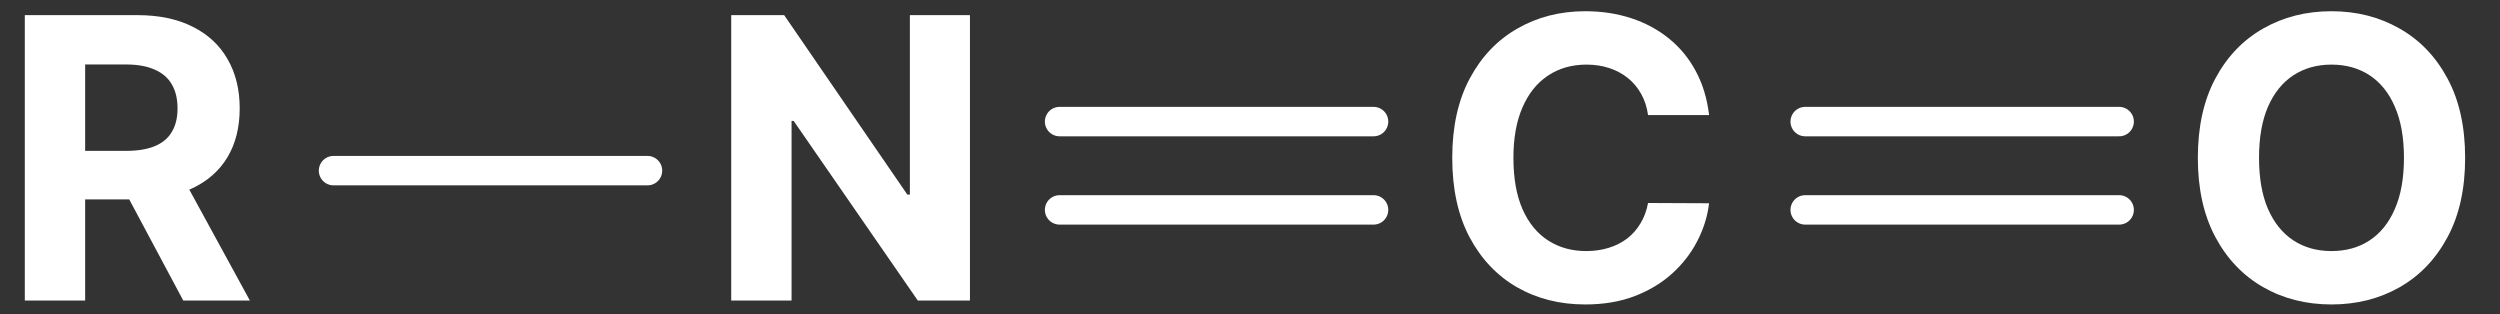
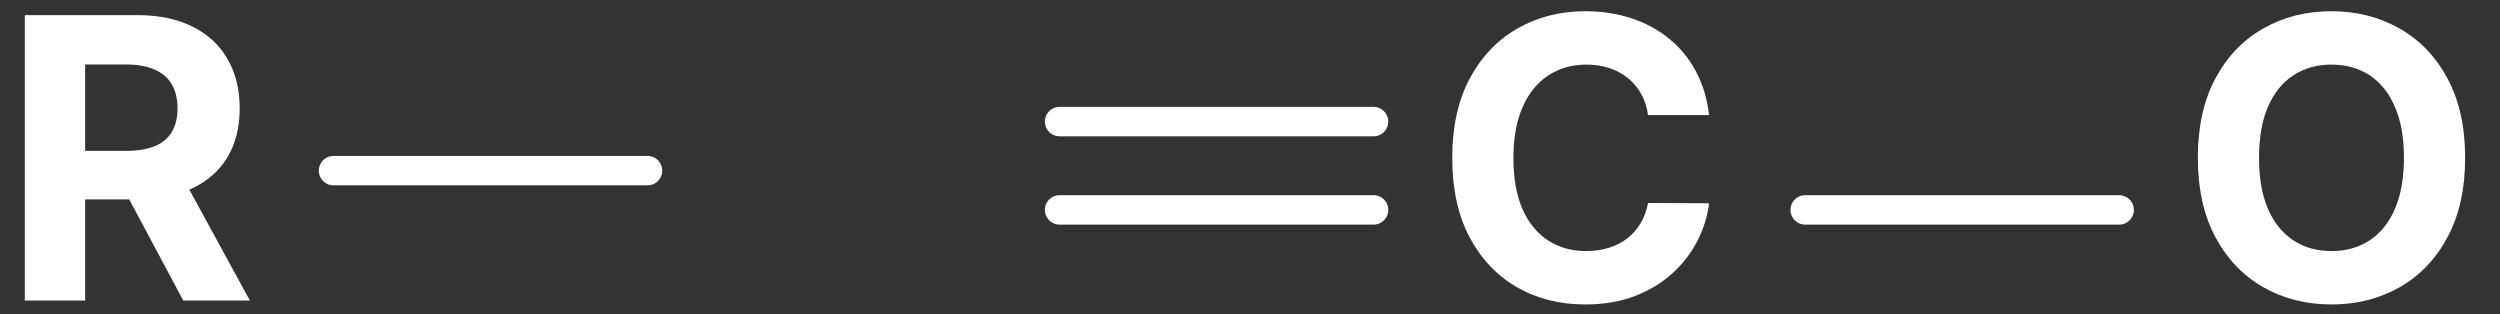
<svg xmlns="http://www.w3.org/2000/svg" width="183" height="23" viewBox="0 0 183 23" fill="none">
  <rect x="0" y="0" width="183" height="23" fill="#333333" stroke="none" />
  <path d="M180.448 11.554C180.448 13.832 180.017 15.77 179.153 17.369C178.296 18.967 177.126 20.188 175.644 21.031C174.168 21.867 172.508 22.286 170.665 22.286C168.809 22.286 167.142 21.864 165.667 21.021C164.191 20.177 163.024 18.957 162.168 17.358C161.311 15.76 160.882 13.825 160.882 11.554C160.882 9.275 161.311 7.337 162.168 5.739C163.024 4.141 164.191 2.923 165.667 2.087C167.142 1.244 168.809 0.822 170.665 0.822C172.508 0.822 174.168 1.244 175.644 2.087C177.126 2.923 178.296 4.141 179.153 5.739C180.017 7.337 180.448 9.275 180.448 11.554ZM175.97 11.554C175.97 10.078 175.749 8.833 175.307 7.82C174.872 6.807 174.256 6.038 173.46 5.515C172.665 4.991 171.733 4.729 170.665 4.729C169.598 4.729 168.666 4.991 167.87 5.515C167.074 6.038 166.456 6.807 166.013 7.82C165.578 8.833 165.361 10.078 165.361 11.554C165.361 13.03 165.578 14.274 166.013 15.287C166.456 16.301 167.074 17.069 167.87 17.593C168.666 18.117 169.598 18.378 170.665 18.378C171.733 18.378 172.665 18.117 173.46 17.593C174.256 17.069 174.872 16.301 175.307 15.287C175.749 14.274 175.97 13.03 175.97 11.554Z" fill="white" />
-   <path d="M71 1.108V22H67.184L58.095 8.85H57.942V22H53.525V1.108H57.401L66.419 14.247H66.603V1.108H71Z" fill="white" />
  <path d="M1.816 22V1.108H10.059C11.636 1.108 12.983 1.39 14.098 1.954C15.22 2.512 16.074 3.304 16.659 4.331C17.25 5.351 17.546 6.552 17.546 7.932C17.546 9.32 17.247 10.513 16.649 11.513C16.05 12.506 15.183 13.268 14.047 13.798C12.918 14.329 11.551 14.594 9.946 14.594H4.427V11.044H9.232C10.075 11.044 10.776 10.928 11.334 10.697C11.891 10.466 12.306 10.119 12.578 9.656C12.857 9.194 12.996 8.619 12.996 7.932C12.996 7.239 12.857 6.654 12.578 6.178C12.306 5.702 11.888 5.341 11.323 5.096C10.766 4.845 10.062 4.719 9.212 4.719H6.233V22H1.816ZM13.099 12.492L18.291 22H13.415L8.335 12.492H13.099Z" fill="white" />
  <path d="M125.105 8.422H120.637C120.555 7.844 120.389 7.33 120.137 6.882C119.885 6.426 119.562 6.038 119.168 5.719C118.774 5.399 118.318 5.154 117.801 4.984C117.291 4.814 116.737 4.729 116.138 4.729C115.057 4.729 114.115 4.998 113.312 5.535C112.51 6.065 111.888 6.841 111.446 7.861C111.003 8.874 110.782 10.105 110.782 11.554C110.782 13.043 111.003 14.295 111.446 15.308C111.894 16.321 112.52 17.086 113.323 17.603C114.125 18.12 115.053 18.378 116.108 18.378C116.699 18.378 117.247 18.3 117.75 18.144C118.26 17.988 118.712 17.76 119.107 17.46C119.501 17.154 119.828 16.784 120.086 16.348C120.351 15.913 120.535 15.417 120.637 14.859L125.105 14.879C124.99 15.838 124.701 16.763 124.238 17.654C123.782 18.538 123.167 19.331 122.392 20.031C121.623 20.725 120.705 21.276 119.637 21.684C118.576 22.085 117.376 22.286 116.036 22.286C114.173 22.286 112.506 21.864 111.037 21.021C109.575 20.177 108.419 18.957 107.569 17.358C106.726 15.76 106.304 13.825 106.304 11.554C106.304 9.275 106.733 7.337 107.589 5.739C108.446 4.141 109.609 2.923 111.078 2.087C112.547 1.244 114.2 0.822 116.036 0.822C117.247 0.822 118.369 0.992 119.403 1.332C120.443 1.672 121.365 2.169 122.167 2.821C122.97 3.468 123.623 4.26 124.126 5.198C124.636 6.137 124.962 7.211 125.105 8.422Z" fill="white" />
  <path d="M77.562 15.364L100.544 15.364" stroke="white" stroke-width="2.155" stroke-linecap="round" />
  <path d="M77.562 8.9L100.544 8.9" stroke="white" stroke-width="2.155" stroke-linecap="round" />
  <path d="M132.141 15.364L155.122 15.364" stroke="white" stroke-width="2.155" stroke-linecap="round" />
-   <path d="M132.141 8.9L155.122 8.9" stroke="white" stroke-width="2.155" stroke-linecap="round" />
  <path d="M24.414 12.491L47.396 12.491" stroke="white" stroke-width="2.155" stroke-linecap="round" />
</svg>